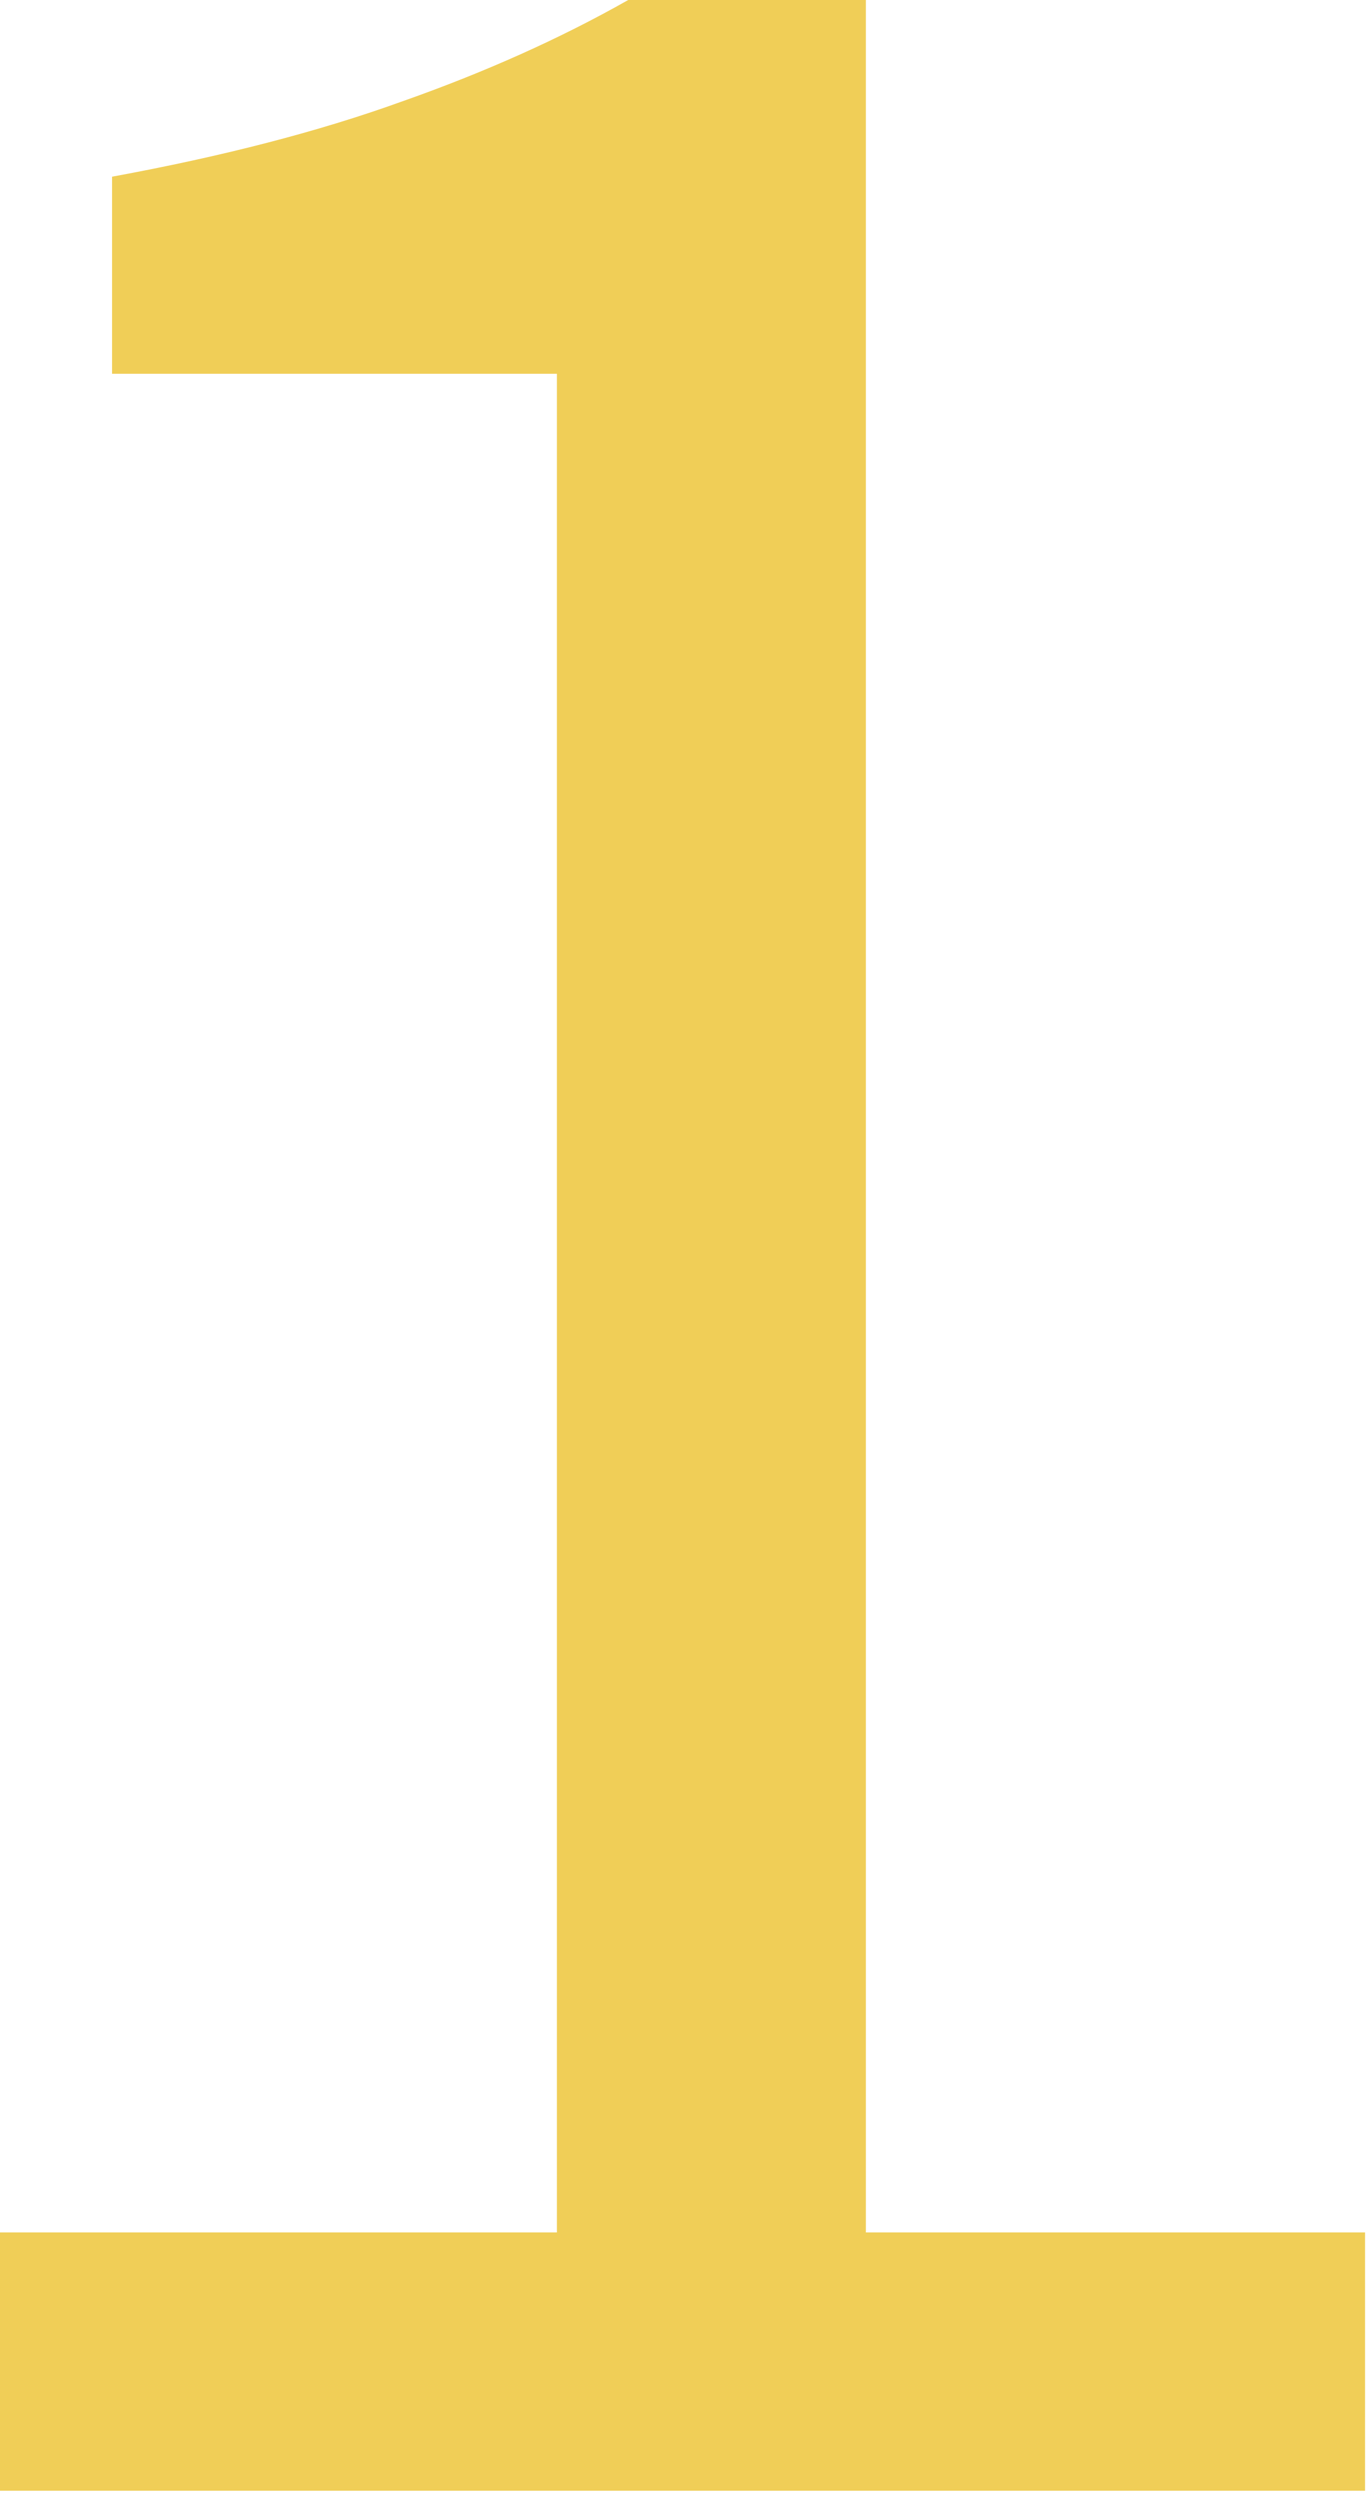
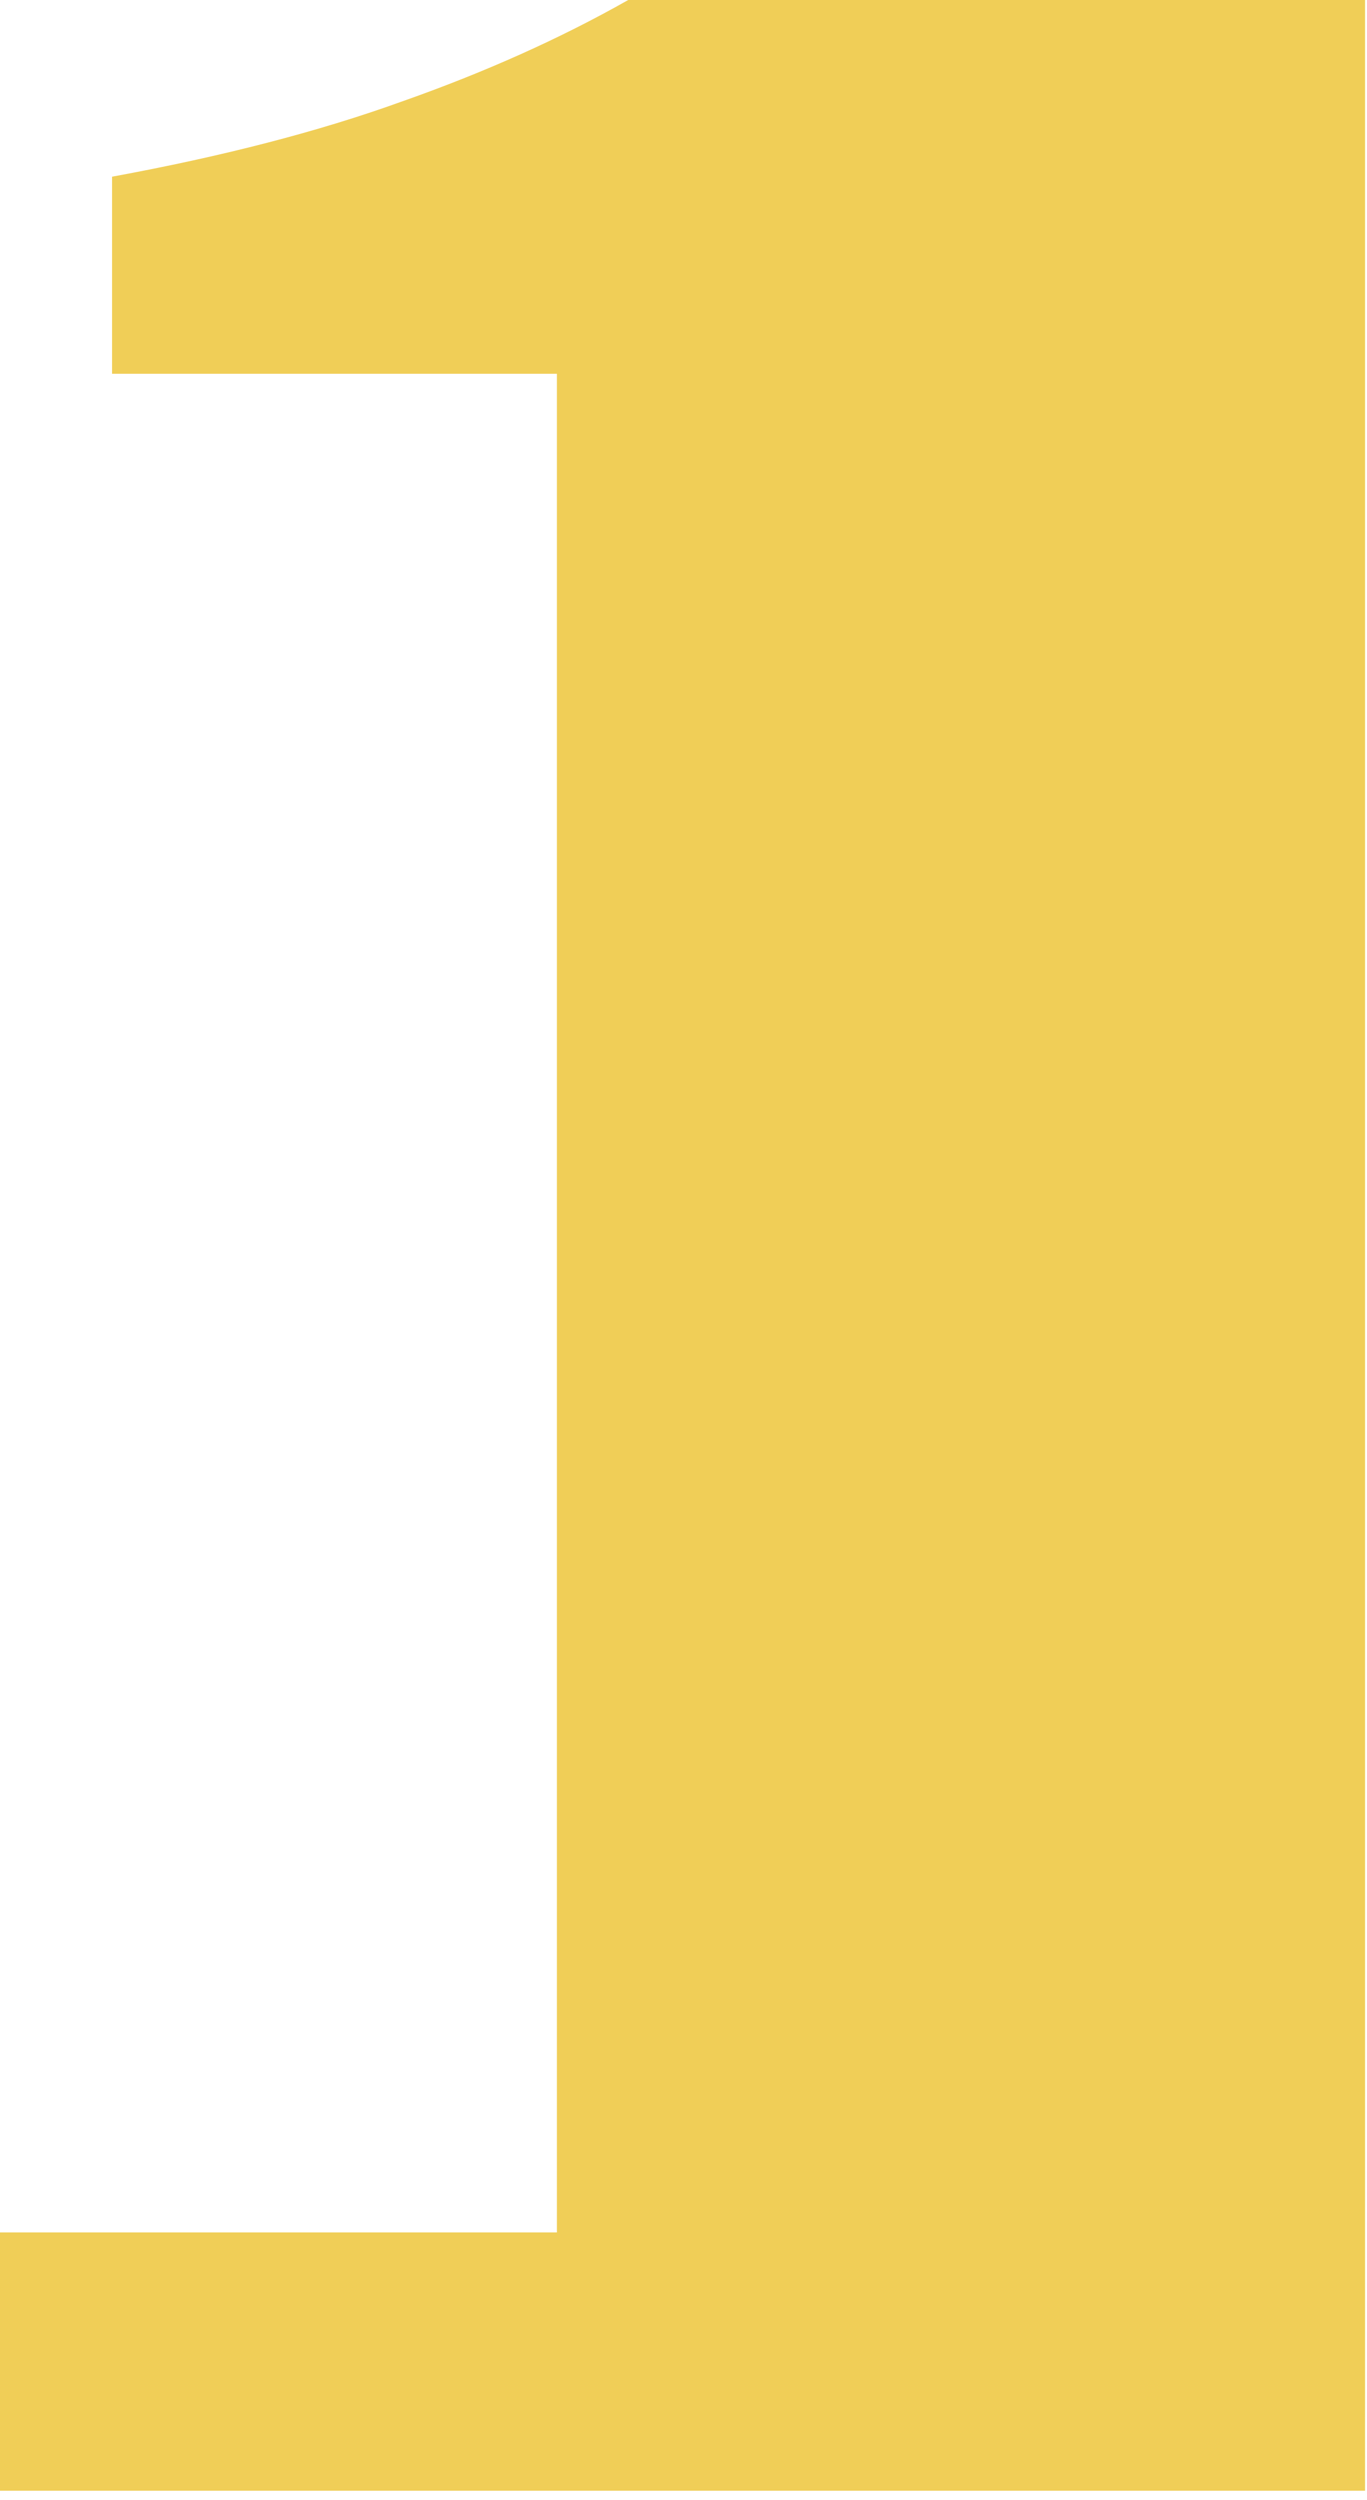
<svg xmlns="http://www.w3.org/2000/svg" fill="none" height="100%" overflow="visible" preserveAspectRatio="none" style="display: block;" viewBox="0 0 29 53" width="100%">
-   <path d="M0 52.803V47.328H11.814V7.924H2.377V3.746C4.73 3.314 6.771 2.785 8.5 2.161C10.277 1.537 11.886 0.816 13.327 0H18.369V47.328H28.959V52.803H0Z" fill="#F0CE57" id="Text" />
+   <path d="M0 52.803V47.328H11.814V7.924H2.377V3.746C4.73 3.314 6.771 2.785 8.5 2.161C10.277 1.537 11.886 0.816 13.327 0H18.369H28.959V52.803H0Z" fill="#F0CE57" id="Text" />
</svg>